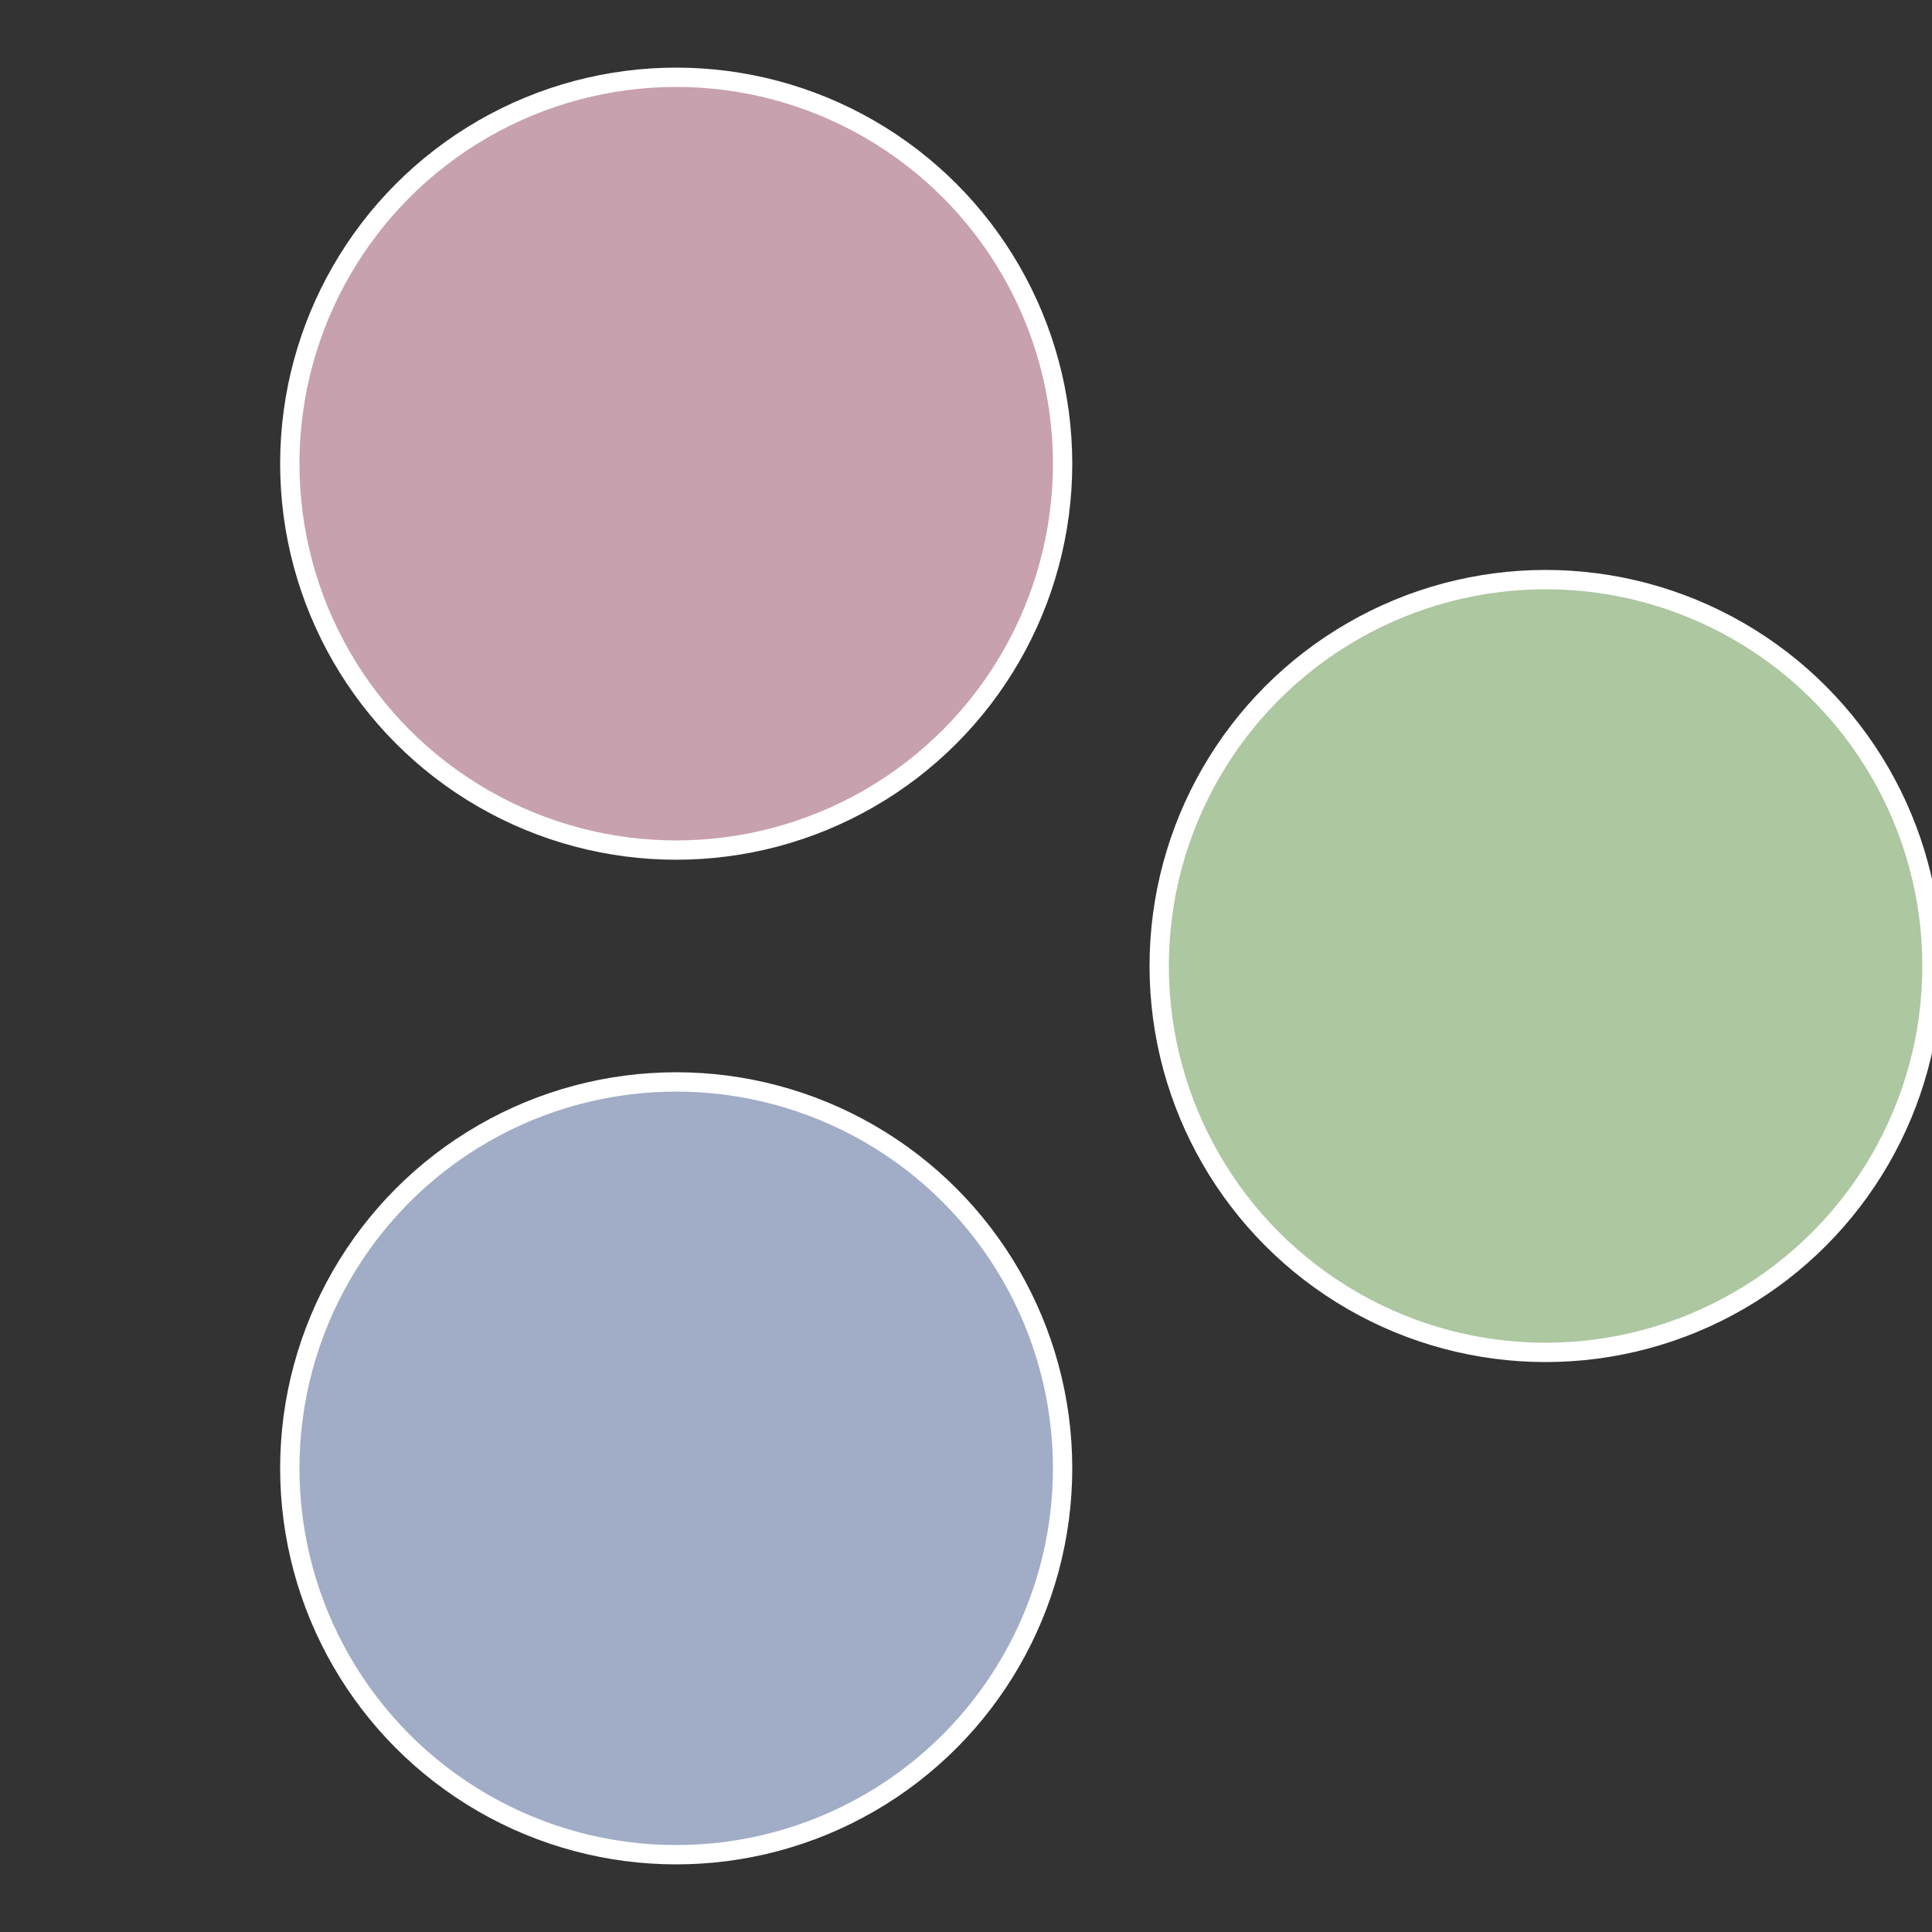
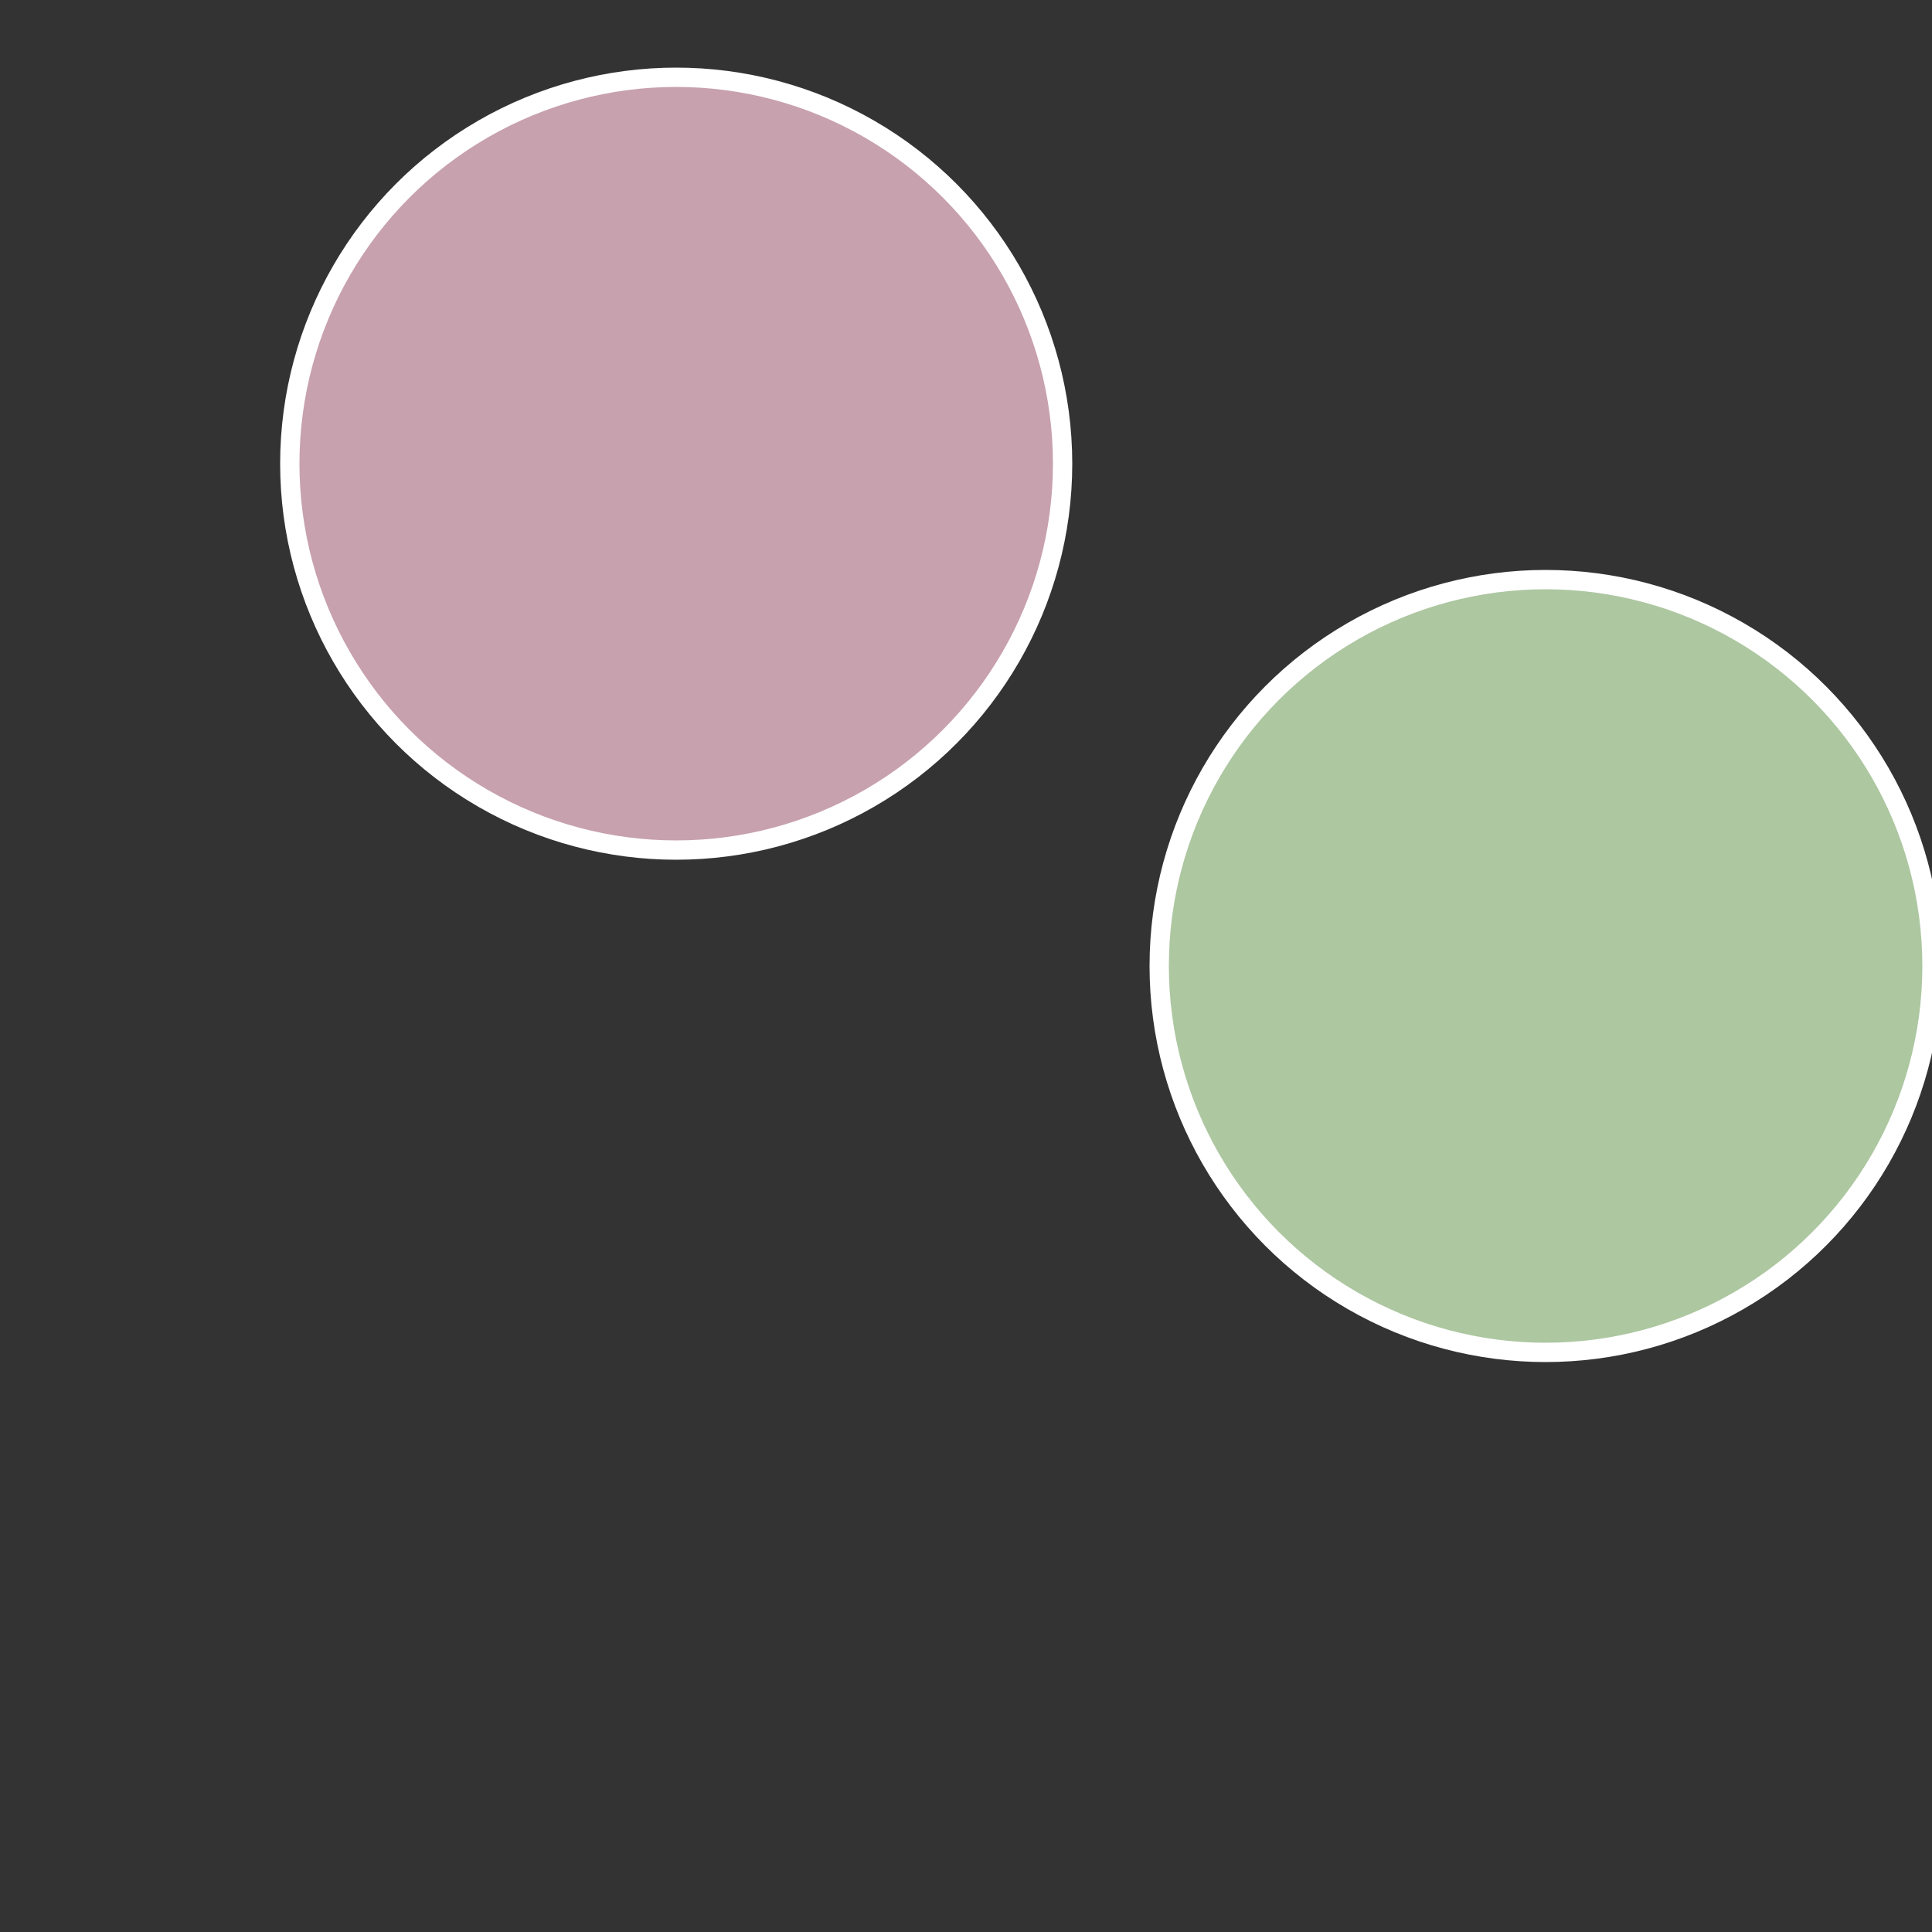
<svg xmlns="http://www.w3.org/2000/svg" width="500" height="500" viewBox="-1 -1 2 2">
  <rect x="-1" y="-1" width="2" height="2" fill="#333333" stroke="none" />
  <circle cx="0.6" cy="0" r="0.4" fill="#adc7a1" stroke="#fff" stroke-width="1%" />
-   <circle cx="-0.3" cy="0.52" r="0.4" fill="#a1adc7" stroke="#fff" stroke-width="1%" />
  <circle cx="-0.3" cy="-0.52" r="0.4" fill="#c7a1ad" stroke="#fff" stroke-width="1%" />
</svg>